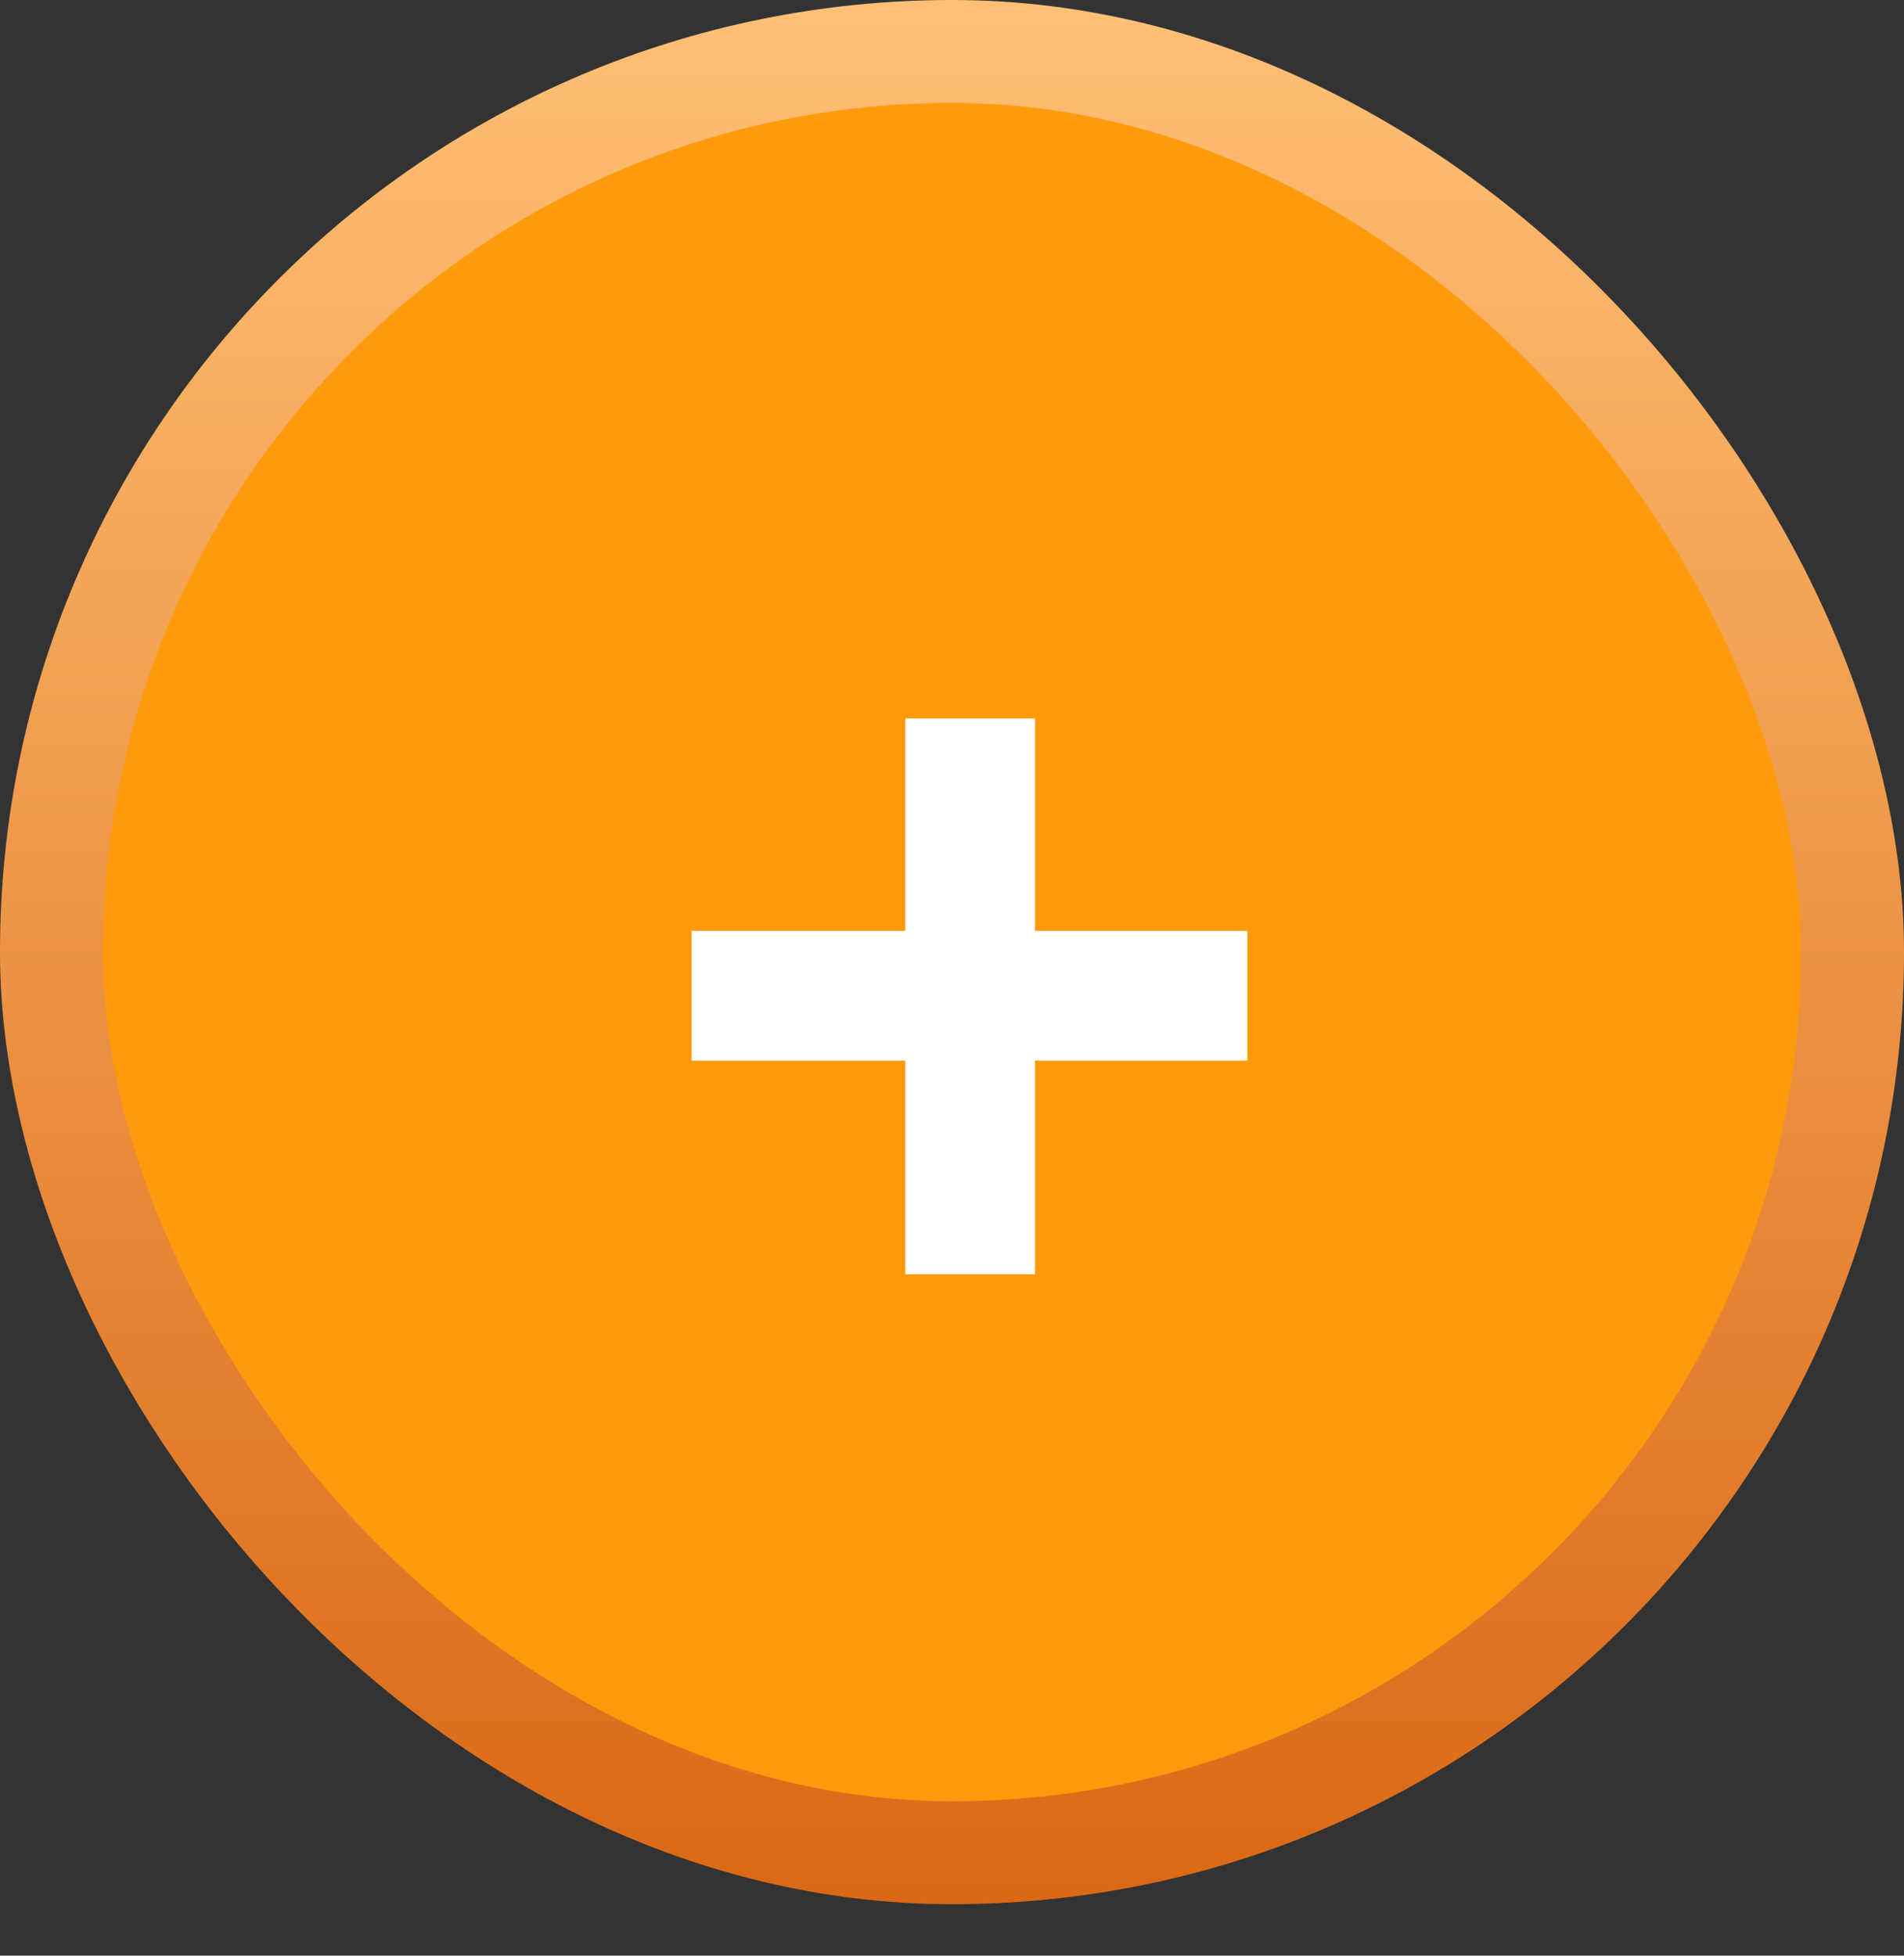
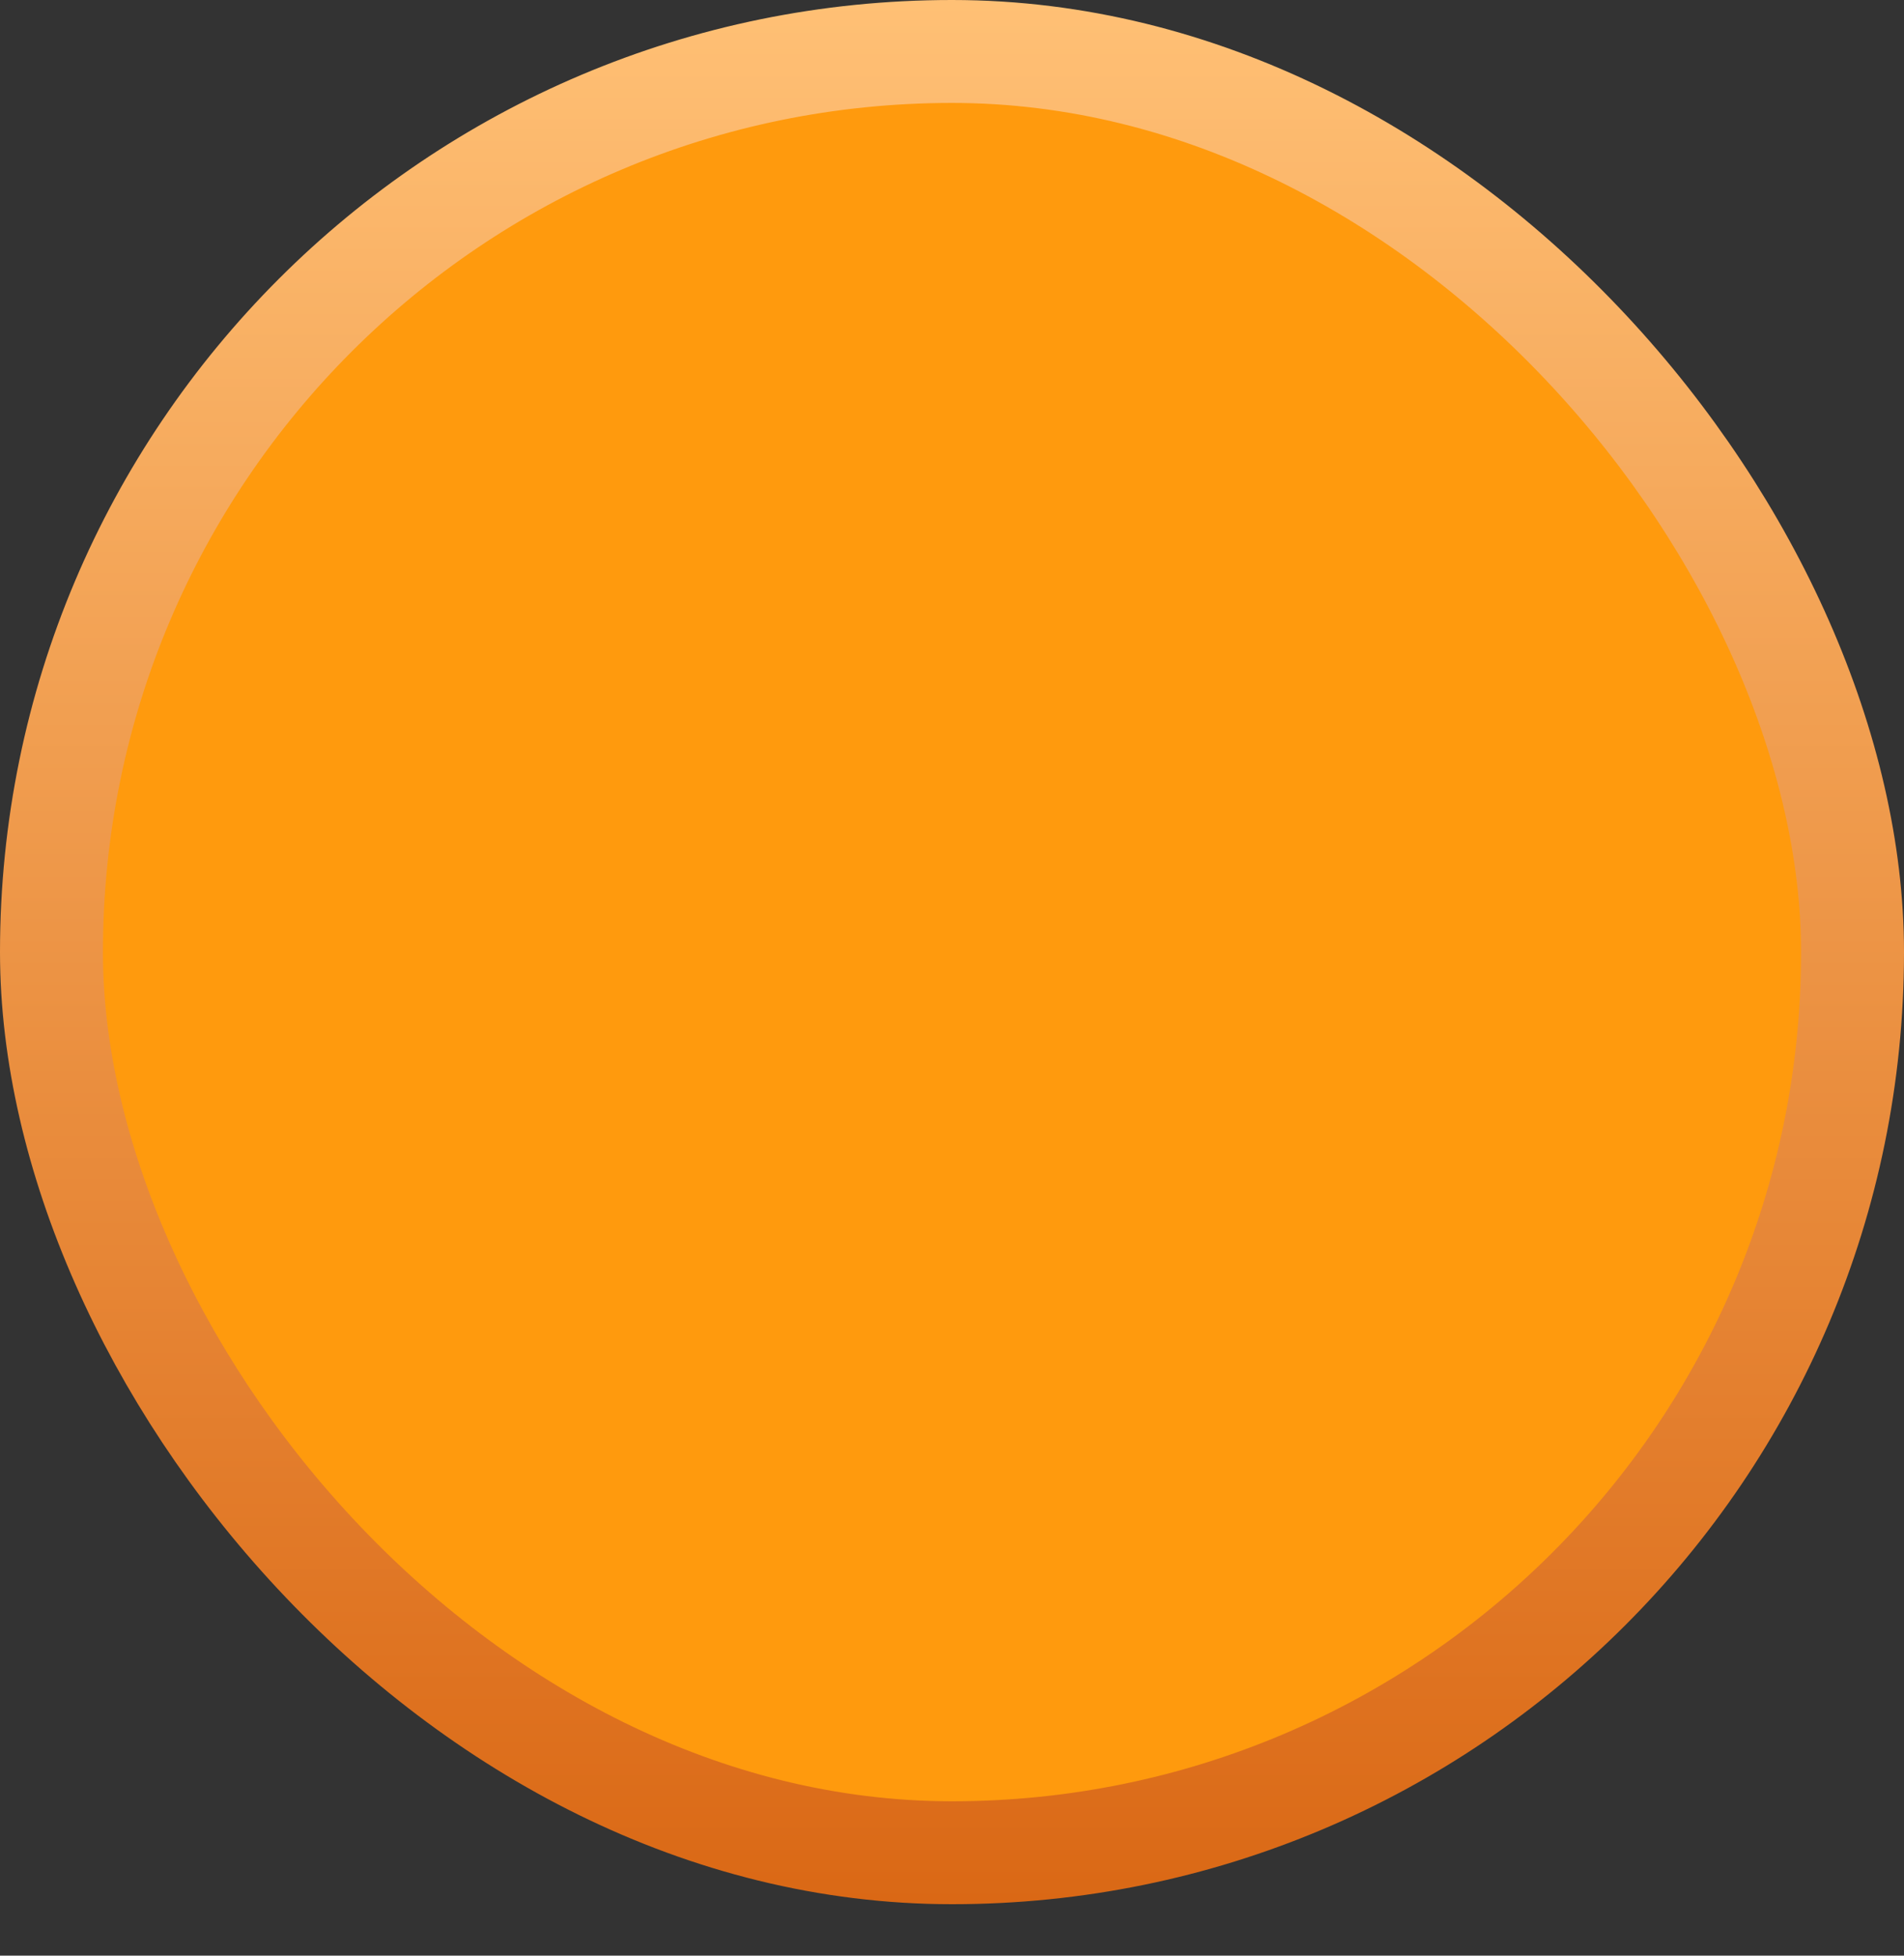
<svg xmlns="http://www.w3.org/2000/svg" width="37" height="38" viewBox="0 0 37 38" fill="none">
  <rect x="0" y="0" width="37" height="38" fill="#333333" stroke="none" />
  <rect x="1" y="1" width="35" height="35" rx="17.5" fill="#FF9A0D" stroke="url(#paint0_linear_135_3)" stroke-width="2" />
-   <path d="M17.592 24.76H20.112V20.608H24.24V18.088H20.112V13.96H17.592V18.088H13.44V20.608H17.592V24.76Z" fill="white" />
  <defs>
    <linearGradient id="paint0_linear_135_3" x1="18.5" y1="0" x2="18.5" y2="37" gradientUnits="userSpaceOnUse">
      <stop stop-color="#FFC075" />
      <stop offset="1" stop-color="#DA6815" />
    </linearGradient>
  </defs>
</svg>